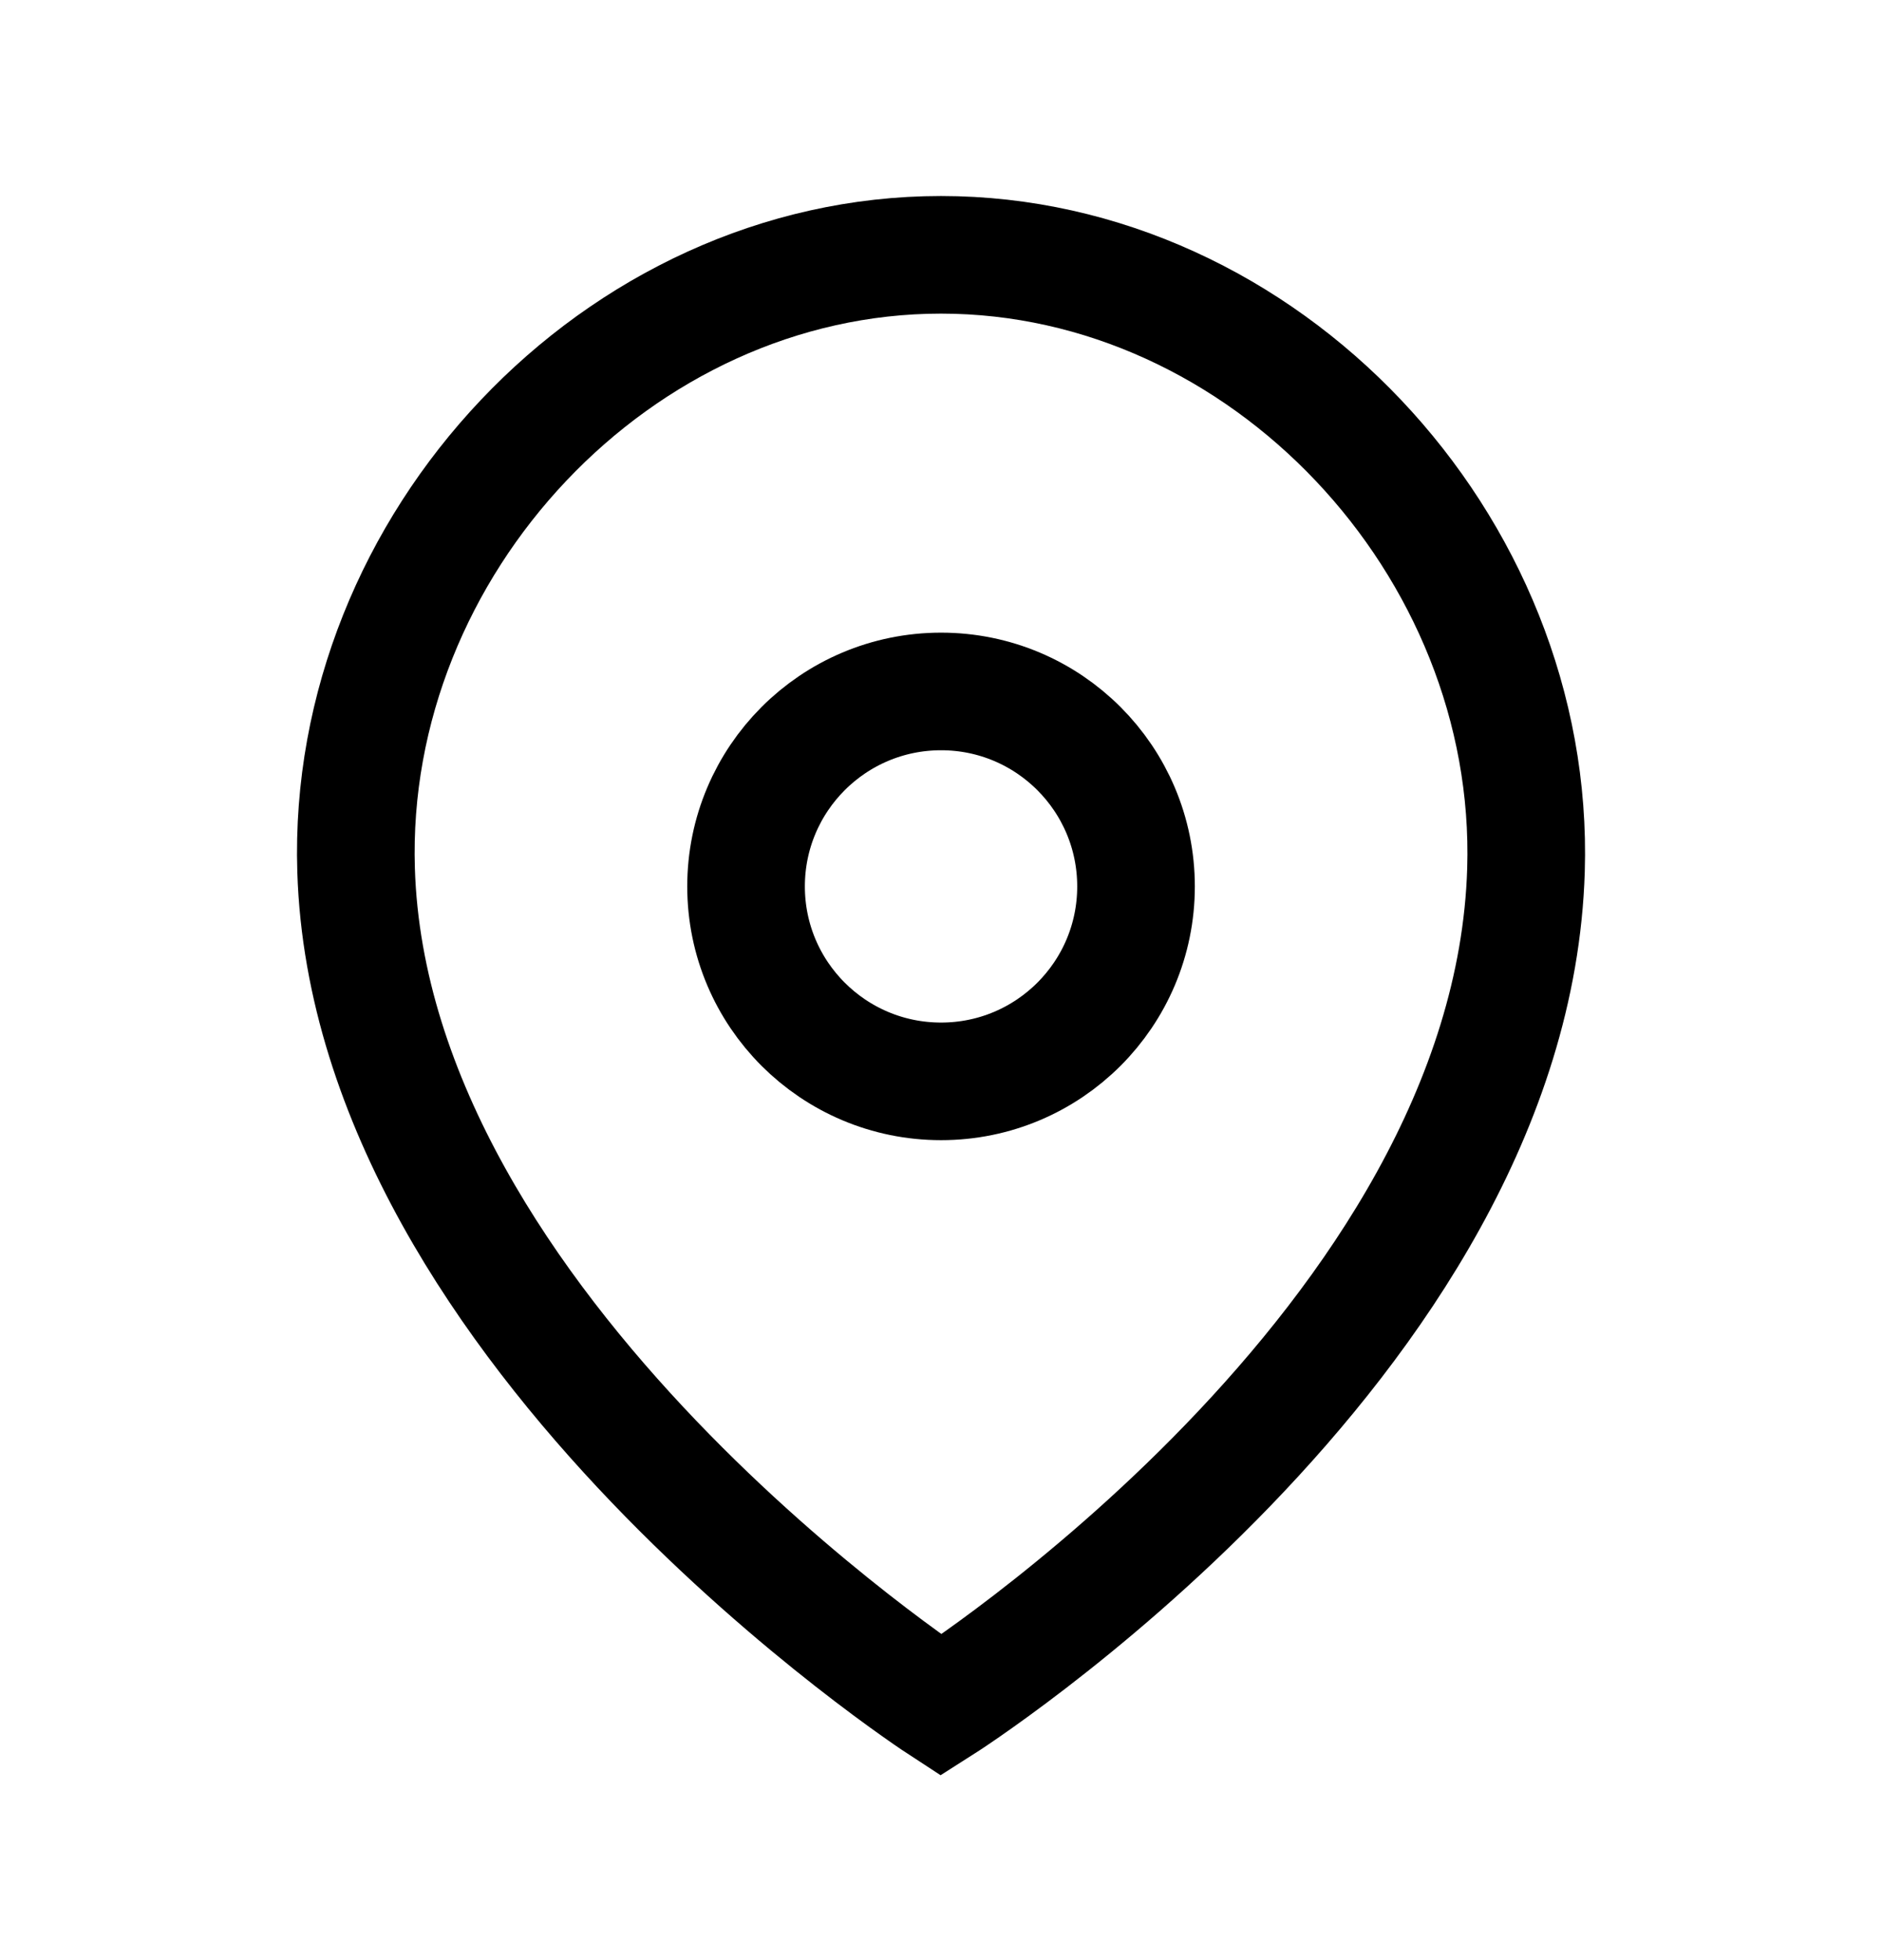
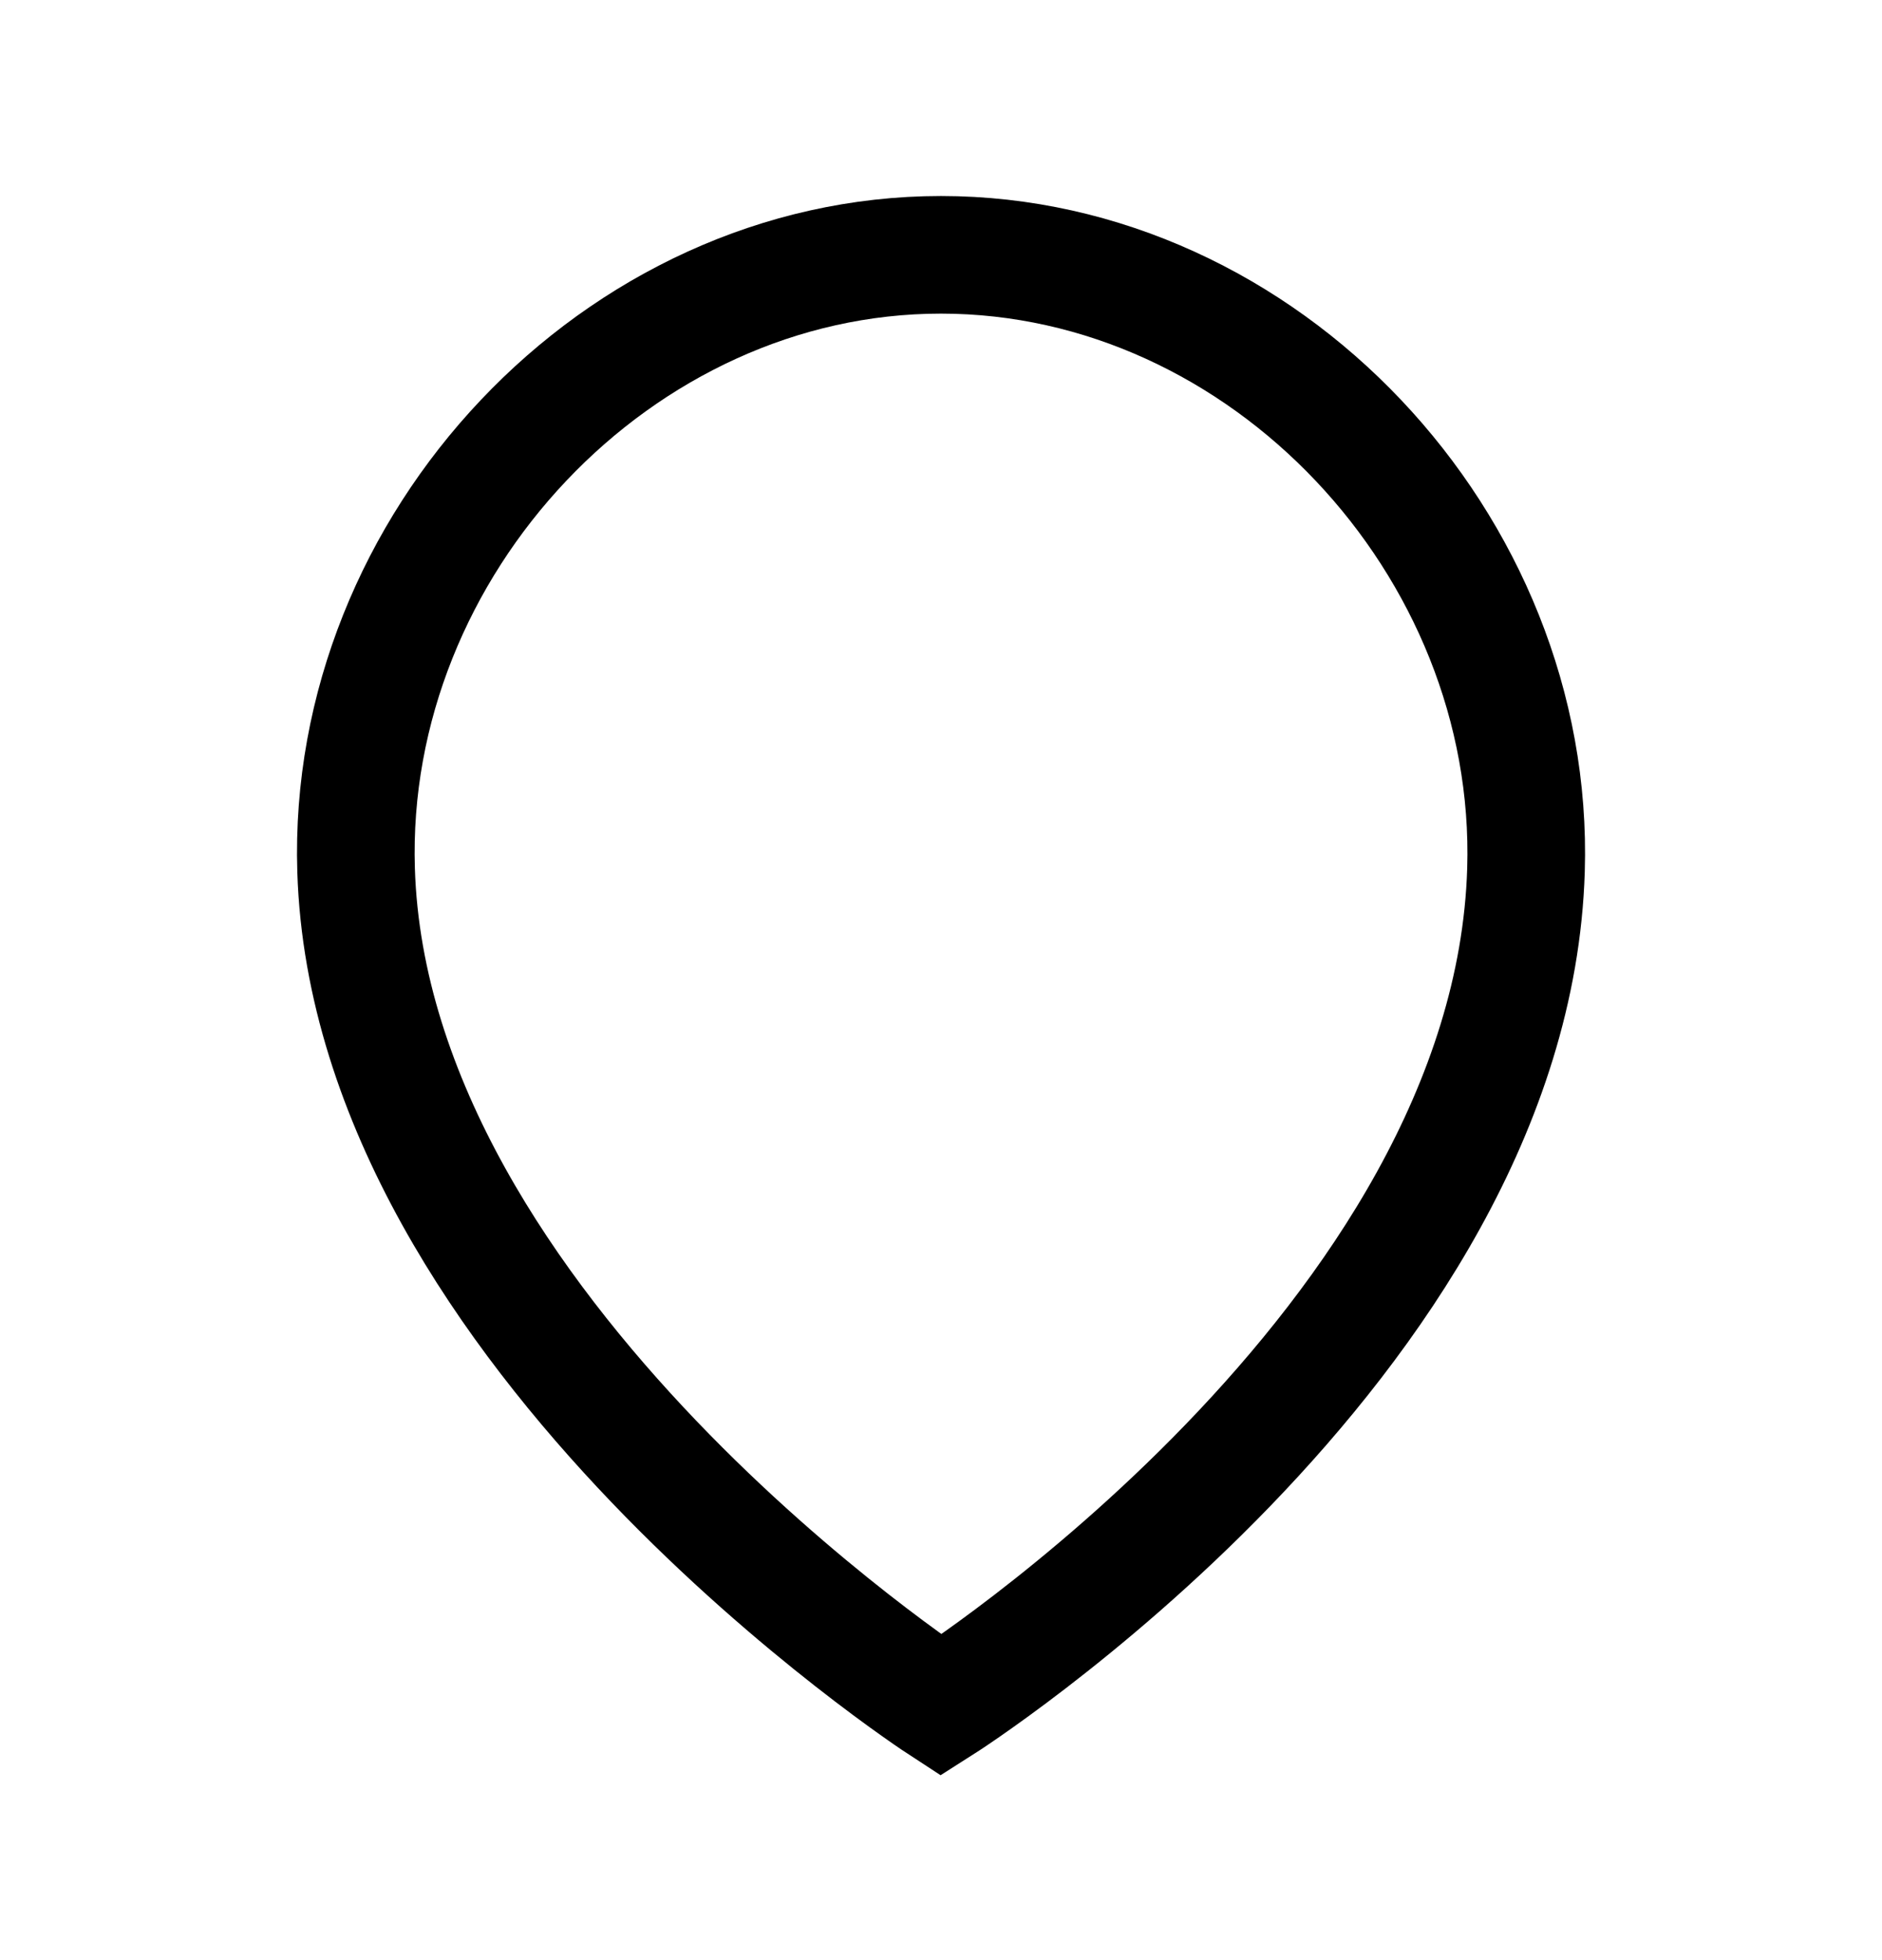
<svg xmlns="http://www.w3.org/2000/svg" width="24" height="25" viewBox="0 0 24 25" fill="none">
-   <path fill-rule="evenodd" clip-rule="evenodd" d="M14.487 11.306C14.487 9.933 13.374 8.819 12.001 8.819C10.627 8.819 9.514 9.933 9.514 11.306C9.514 12.679 10.627 13.792 12.001 13.792C13.374 13.792 14.487 12.679 14.487 11.306Z" stroke="black" stroke-width="1.5" stroke-linecap="round" stroke-linejoin="round" />
  <path fill-rule="evenodd" clip-rule="evenodd" d="M12 21.75C12 21.75 4.724 17.011 4.541 11.097C4.412 6.945 7.88 3.25 12 3.25C16.12 3.25 19.587 6.945 19.46 11.097C19.276 17.132 12 21.75 12 21.75Z" stroke="black" stroke-width="1.5" stroke-linecap="round" />
</svg>